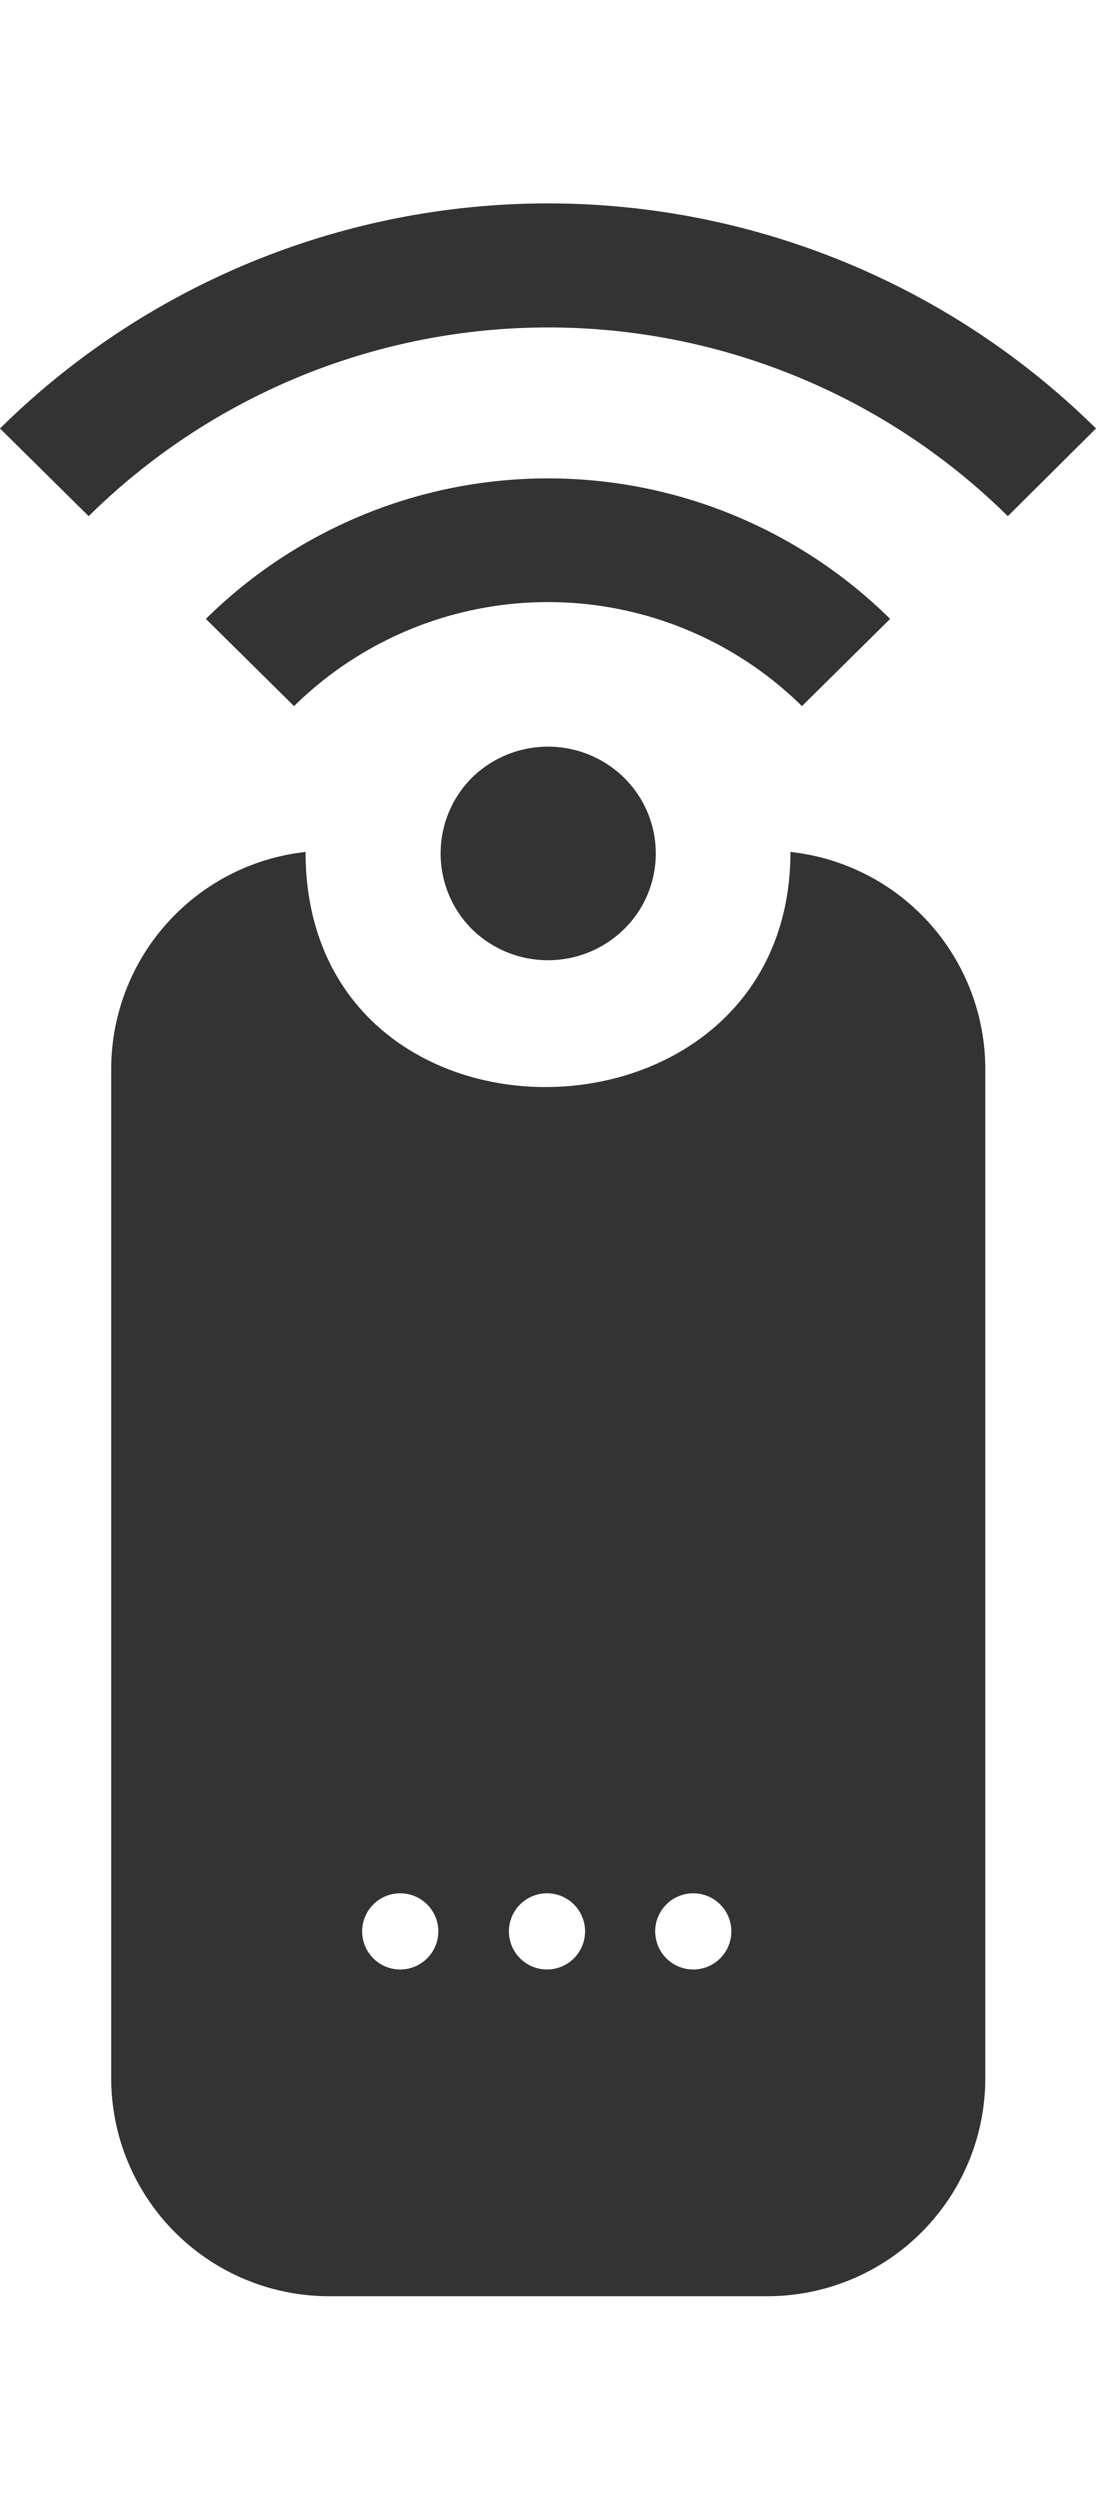
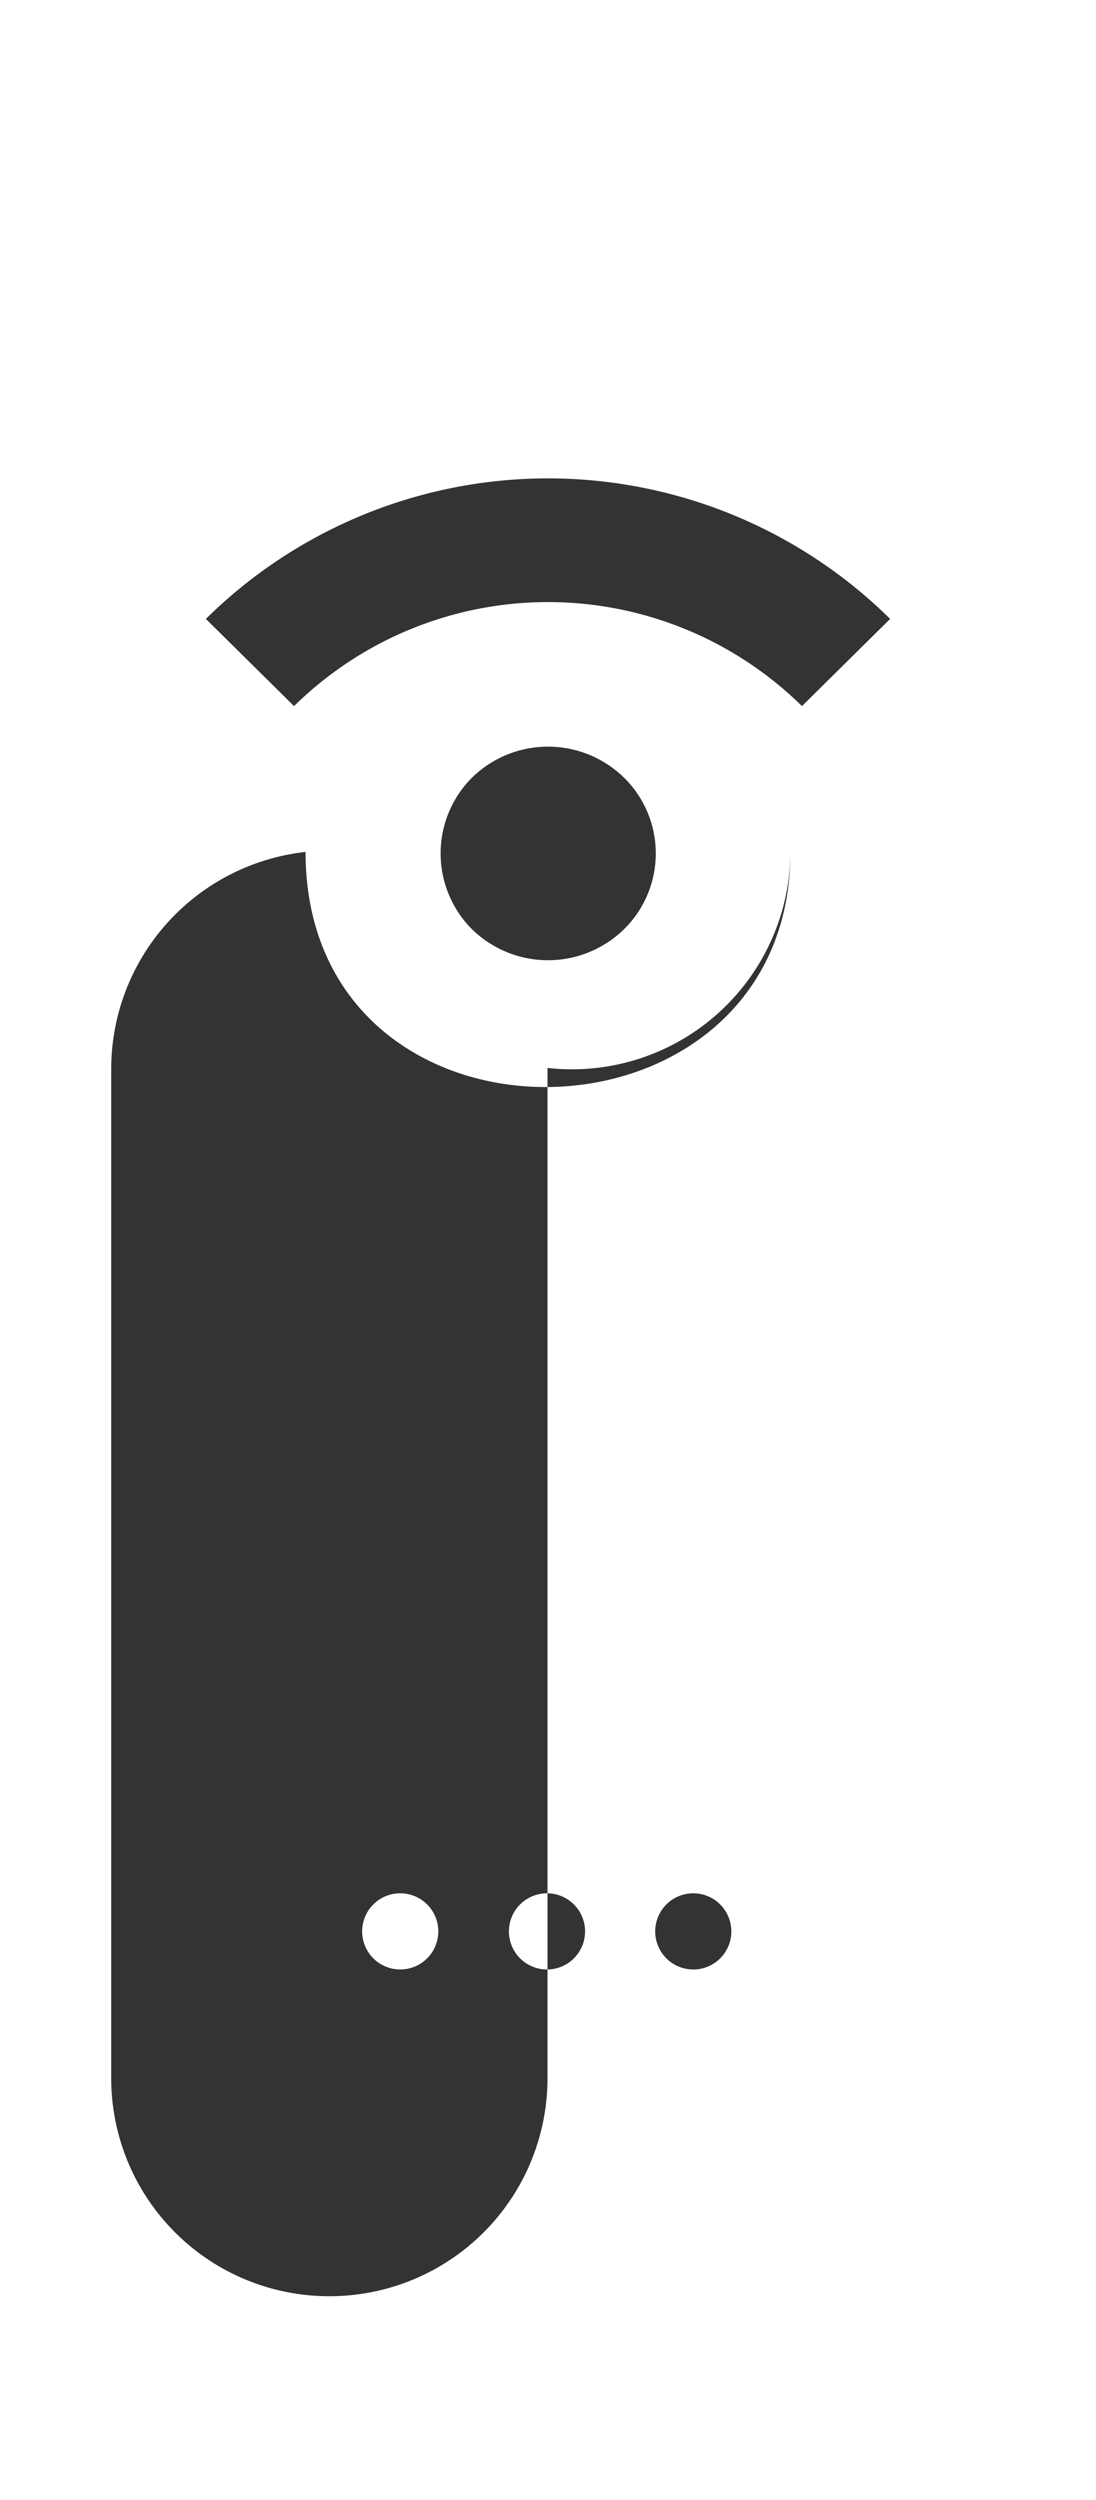
<svg xmlns="http://www.w3.org/2000/svg" id="レイヤー_1" data-name="レイヤー 1" viewBox="0 0 21.88 49.89">
  <defs>
    <style>.cls-1{fill:#333;}</style>
  </defs>
  <title>icon_order_pocketwifi</title>
-   <path class="cls-1" d="M0,8.55,1.77,10.3a13.06,13.06,0,0,1,18.35,0l1.76-1.75A15.57,15.57,0,0,0,0,8.55Z" />
  <path class="cls-1" d="M17.77,12.35a9.72,9.72,0,0,0-13.66,0l1.76,1.74a7.23,7.23,0,0,1,10.14,0Z" />
  <path class="cls-1" d="M9.41,15.53a2.14,2.14,0,0,0,0,3,2.17,2.17,0,0,0,3.06,0,2.12,2.12,0,0,0,0-3A2.17,2.17,0,0,0,9.41,15.53Z" />
-   <path class="cls-1" d="M15.78,17c0,6.17-9.68,6.34-9.68,0a4.36,4.36,0,0,0-3.88,4.33V41.47a4.35,4.35,0,0,0,4.35,4.35h8.74a4.35,4.35,0,0,0,4.36-4.35V21.31A4.36,4.36,0,0,0,15.78,17ZM8,39.3a.76.76,0,1,1,.75-.76A.76.76,0,0,1,8,39.3Zm2.92,0a.76.76,0,1,1,.76-.76A.76.76,0,0,1,10.94,39.3Zm2.93,0a.76.76,0,1,1,.75-.76A.76.76,0,0,1,13.87,39.3Z" />
+   <path class="cls-1" d="M15.78,17c0,6.17-9.68,6.34-9.68,0a4.36,4.36,0,0,0-3.88,4.33V41.47a4.35,4.35,0,0,0,4.35,4.35a4.35,4.35,0,0,0,4.36-4.35V21.31A4.36,4.36,0,0,0,15.78,17ZM8,39.3a.76.76,0,1,1,.75-.76A.76.76,0,0,1,8,39.3Zm2.92,0a.76.76,0,1,1,.76-.76A.76.76,0,0,1,10.94,39.3Zm2.93,0a.76.76,0,1,1,.75-.76A.76.76,0,0,1,13.87,39.3Z" />
</svg>